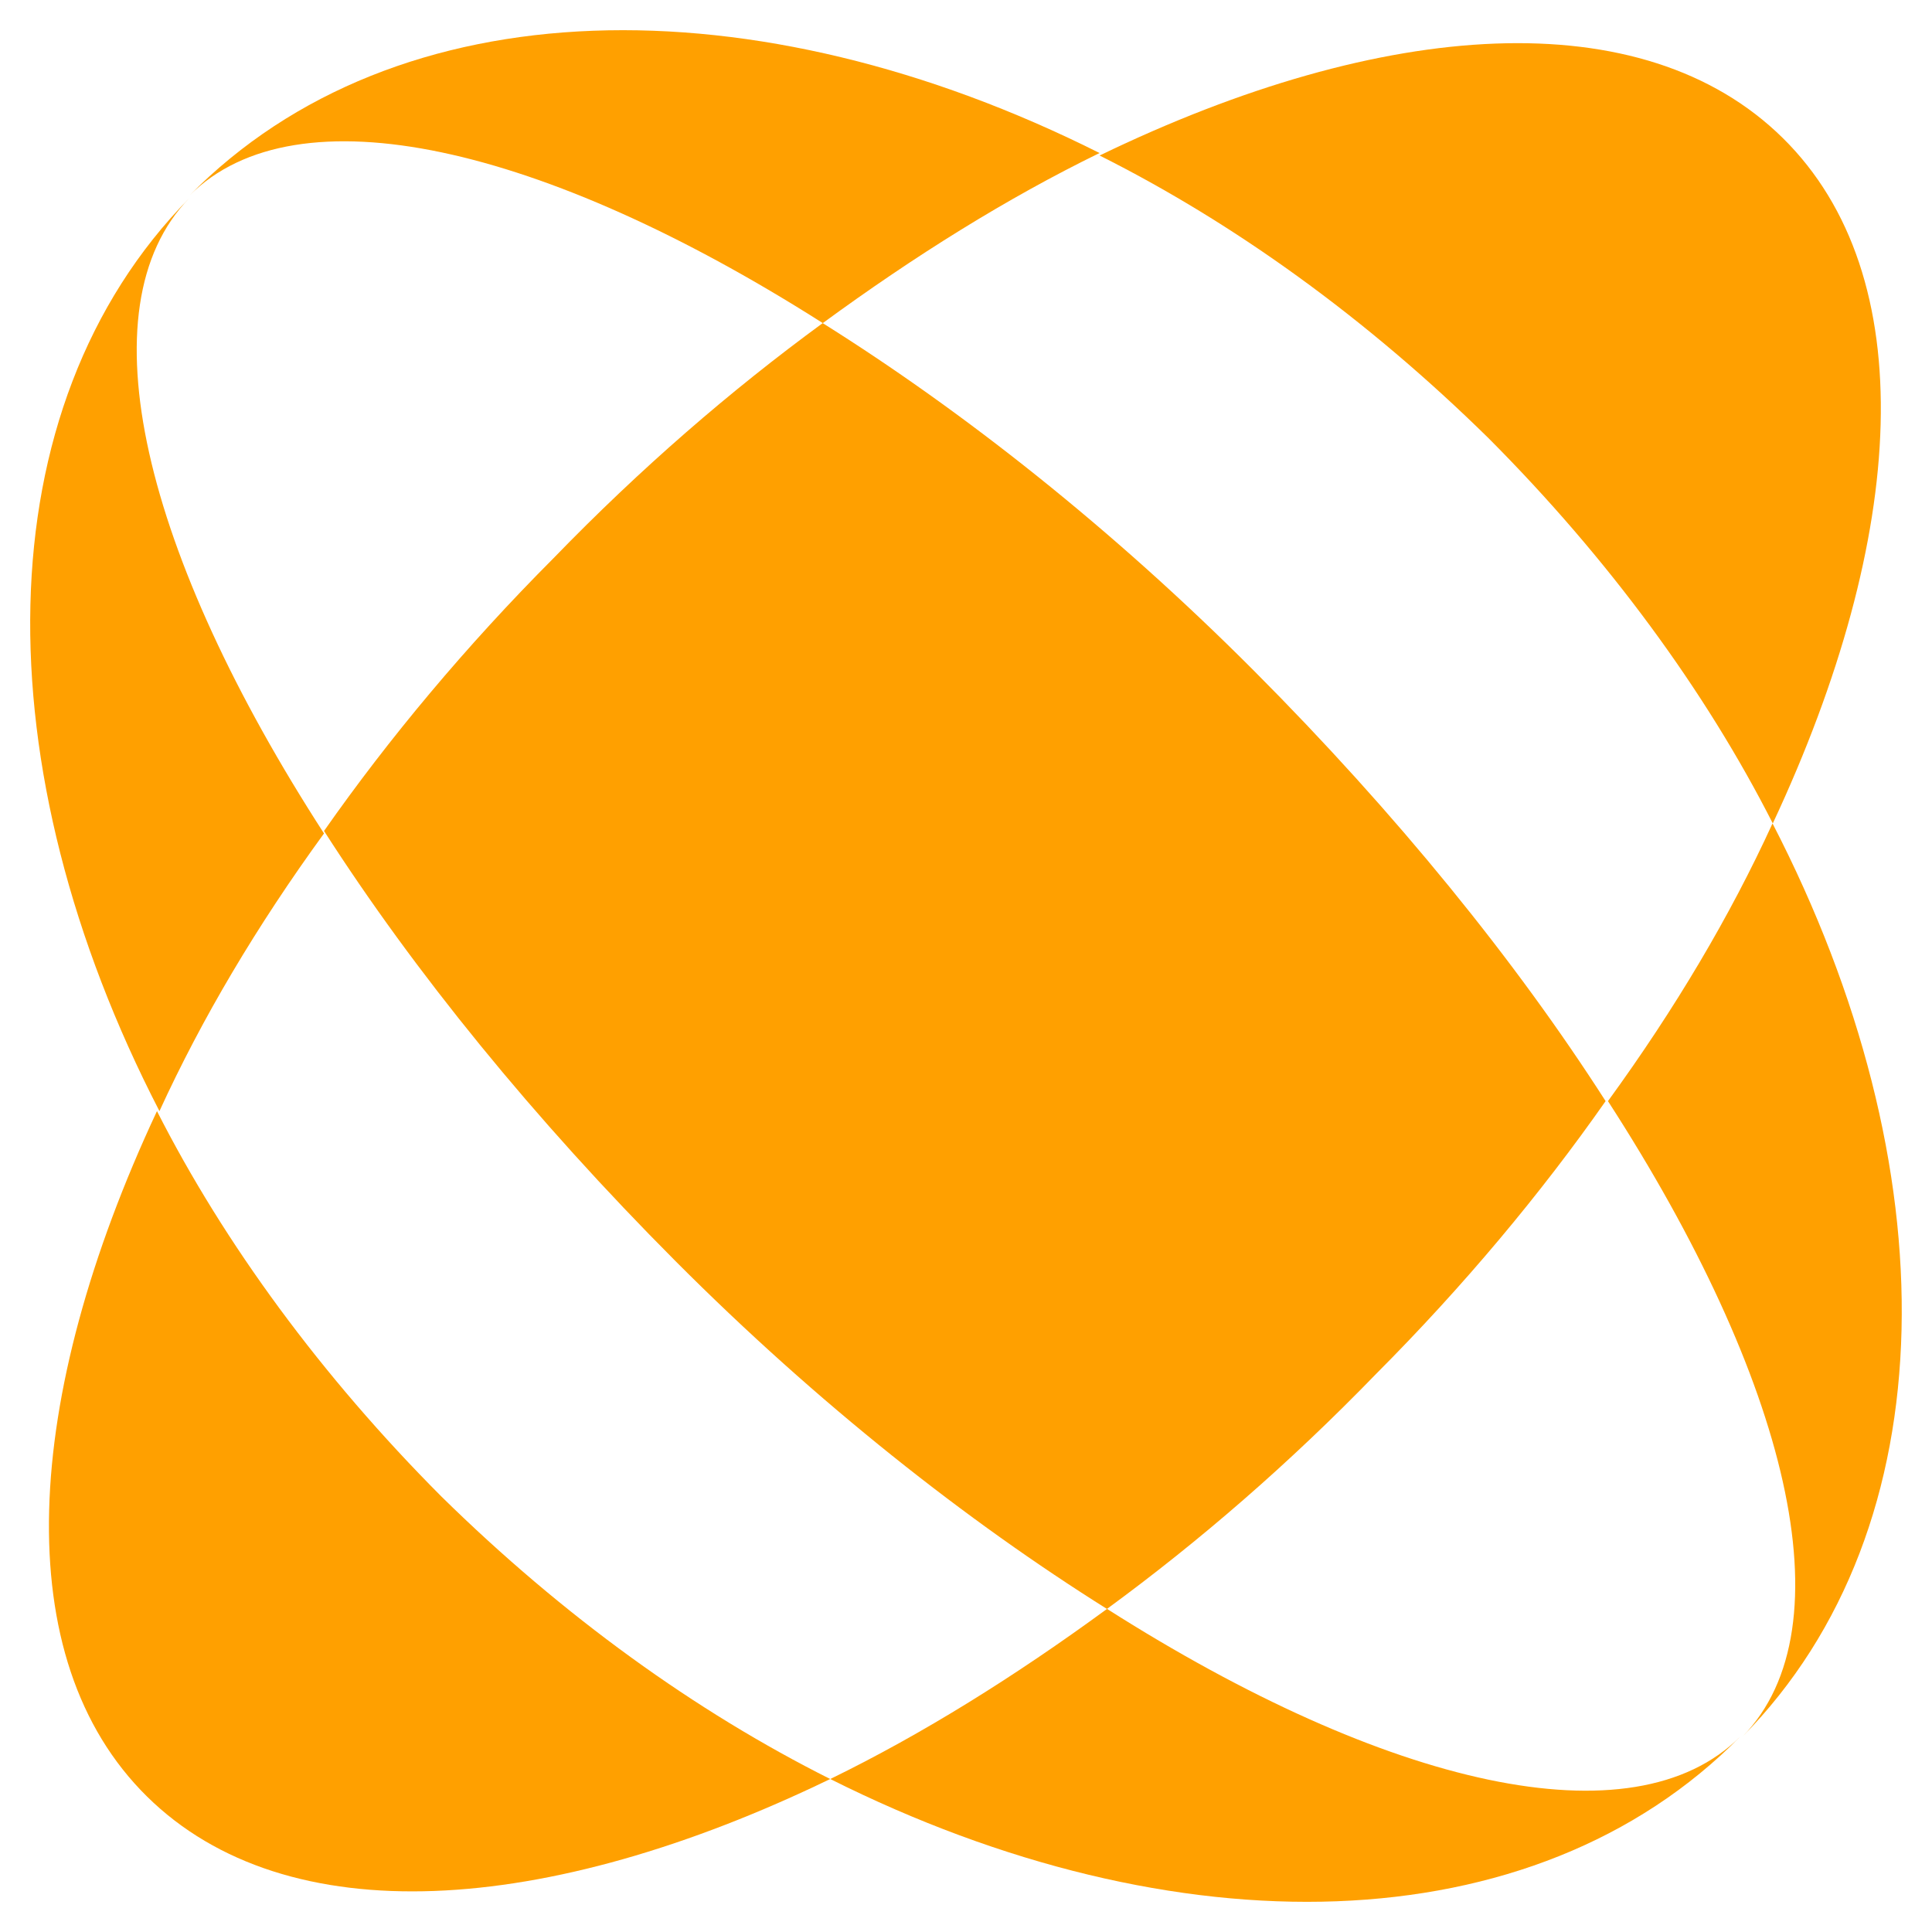
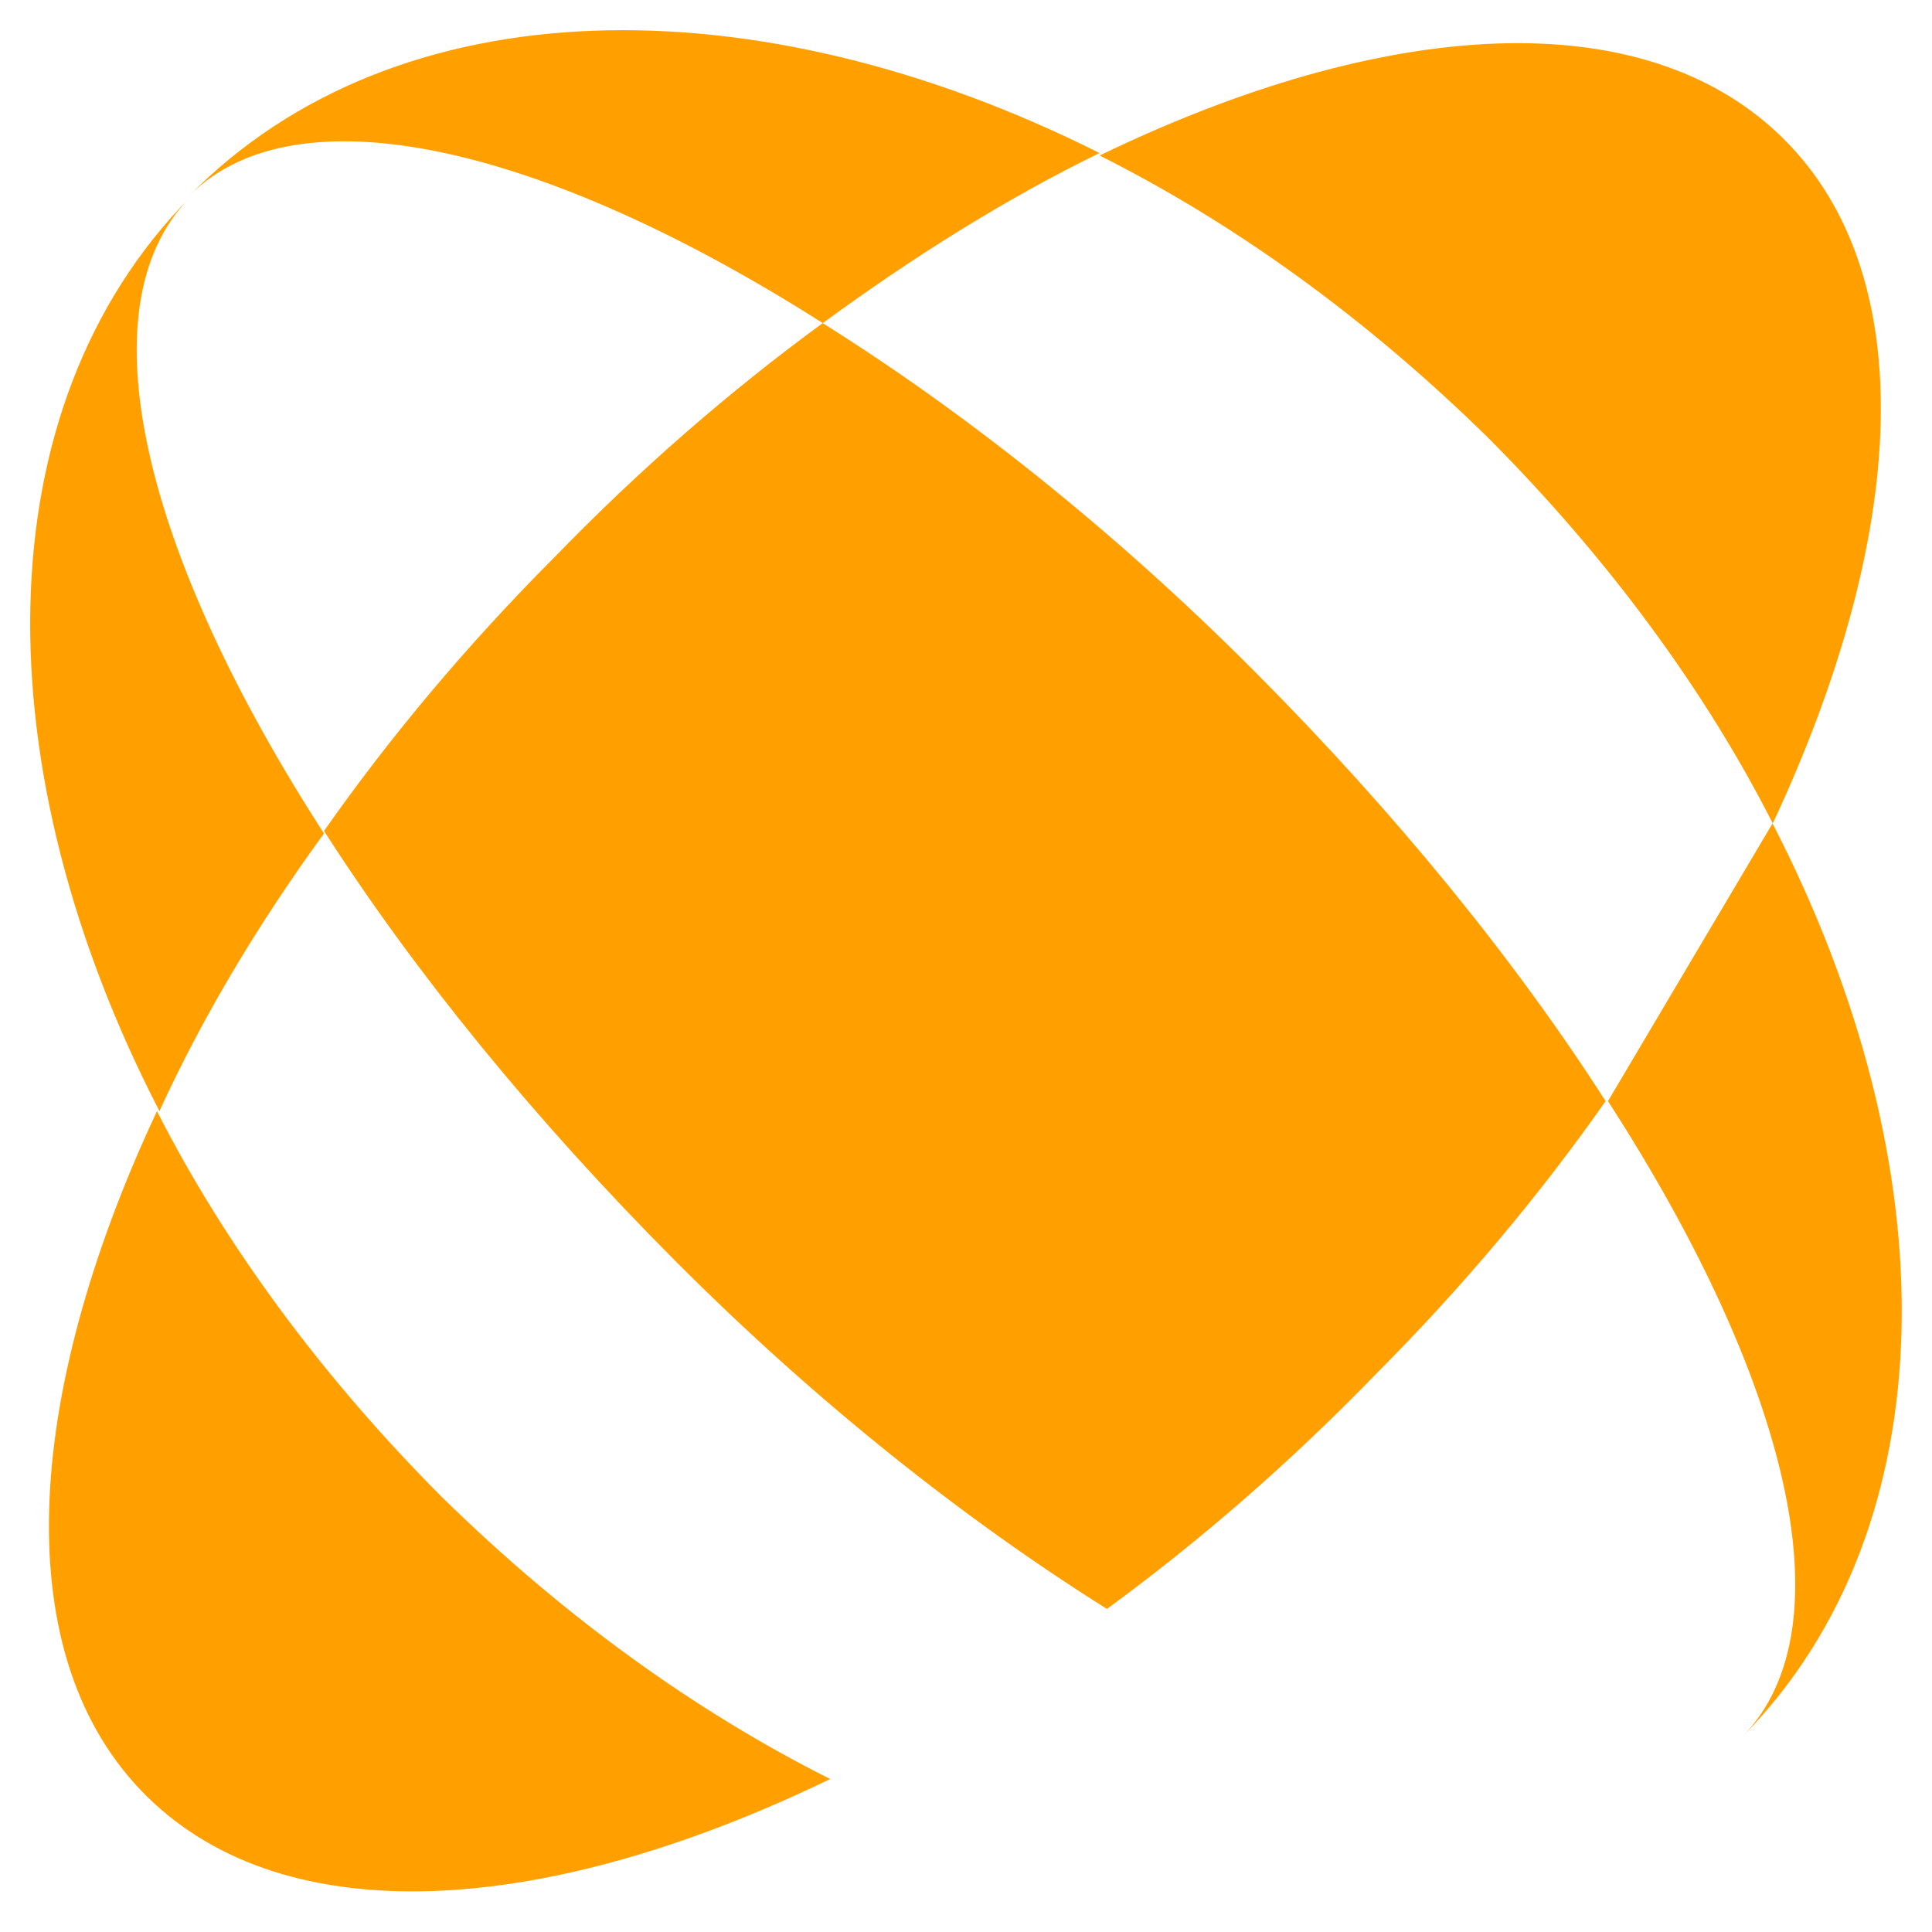
<svg xmlns="http://www.w3.org/2000/svg" width="64" height="64" viewBox="0 0 64 64" fill="none">
  <path d="M27.256 10.703C30.312 8.466 33.368 6.56 36.424 5.069C25.026 -0.649 13.133 -0.484 6.277 6.477C9.829 2.914 18.006 4.82 27.256 10.703Z" fill="#FFA000" />
  <path d="M6.273 6.561C-0.583 13.521 -0.583 25.454 5.282 36.807C6.686 33.741 8.503 30.675 10.733 27.609C4.786 18.41 2.721 10.207 6.273 6.561Z" fill="#FFA000" />
-   <path d="M36.672 53.297C33.616 55.534 30.56 57.441 27.504 58.932C38.902 64.65 50.796 64.484 57.651 57.523C54.099 61.086 45.922 59.18 36.672 53.297Z" fill="#FFA000" />
-   <path d="M53.266 36.476C59.212 45.674 61.277 53.878 57.726 57.524C64.581 50.563 64.581 38.63 58.717 27.277C57.313 30.343 55.496 33.41 53.266 36.476Z" fill="#FFA000" />
+   <path d="M53.266 36.476C59.212 45.674 61.277 53.878 57.726 57.524C64.581 50.563 64.581 38.63 58.717 27.277Z" fill="#FFA000" />
  <path d="M5.2 36.807C0.74 46.336 0.245 54.954 4.87 59.512C9.495 64.07 18.085 63.49 27.501 58.932C23.041 56.695 18.663 53.546 14.616 49.568C10.652 45.59 7.43 41.199 5.2 36.807Z" fill="#FFA000" />
  <path d="M58.726 27.277C63.186 17.747 63.682 9.129 59.057 4.572C54.431 0.014 45.842 0.594 36.426 5.152C40.886 7.389 45.263 10.538 49.31 14.516C53.275 18.493 56.496 22.885 58.726 27.277Z" fill="#FFA000" />
  <path d="M27.253 10.704C24.197 12.941 21.224 15.51 18.333 18.494C15.442 21.394 12.882 24.46 10.734 27.526C13.708 32.167 17.672 37.056 22.38 41.779C27.088 46.503 32.044 50.397 36.669 53.298C39.725 51.06 42.699 48.491 45.589 45.508C48.48 42.608 51.041 39.542 53.188 36.476C50.215 31.835 46.25 26.946 41.542 22.223C36.834 17.499 31.879 13.604 27.253 10.704Z" fill="#FFA000" />
</svg>